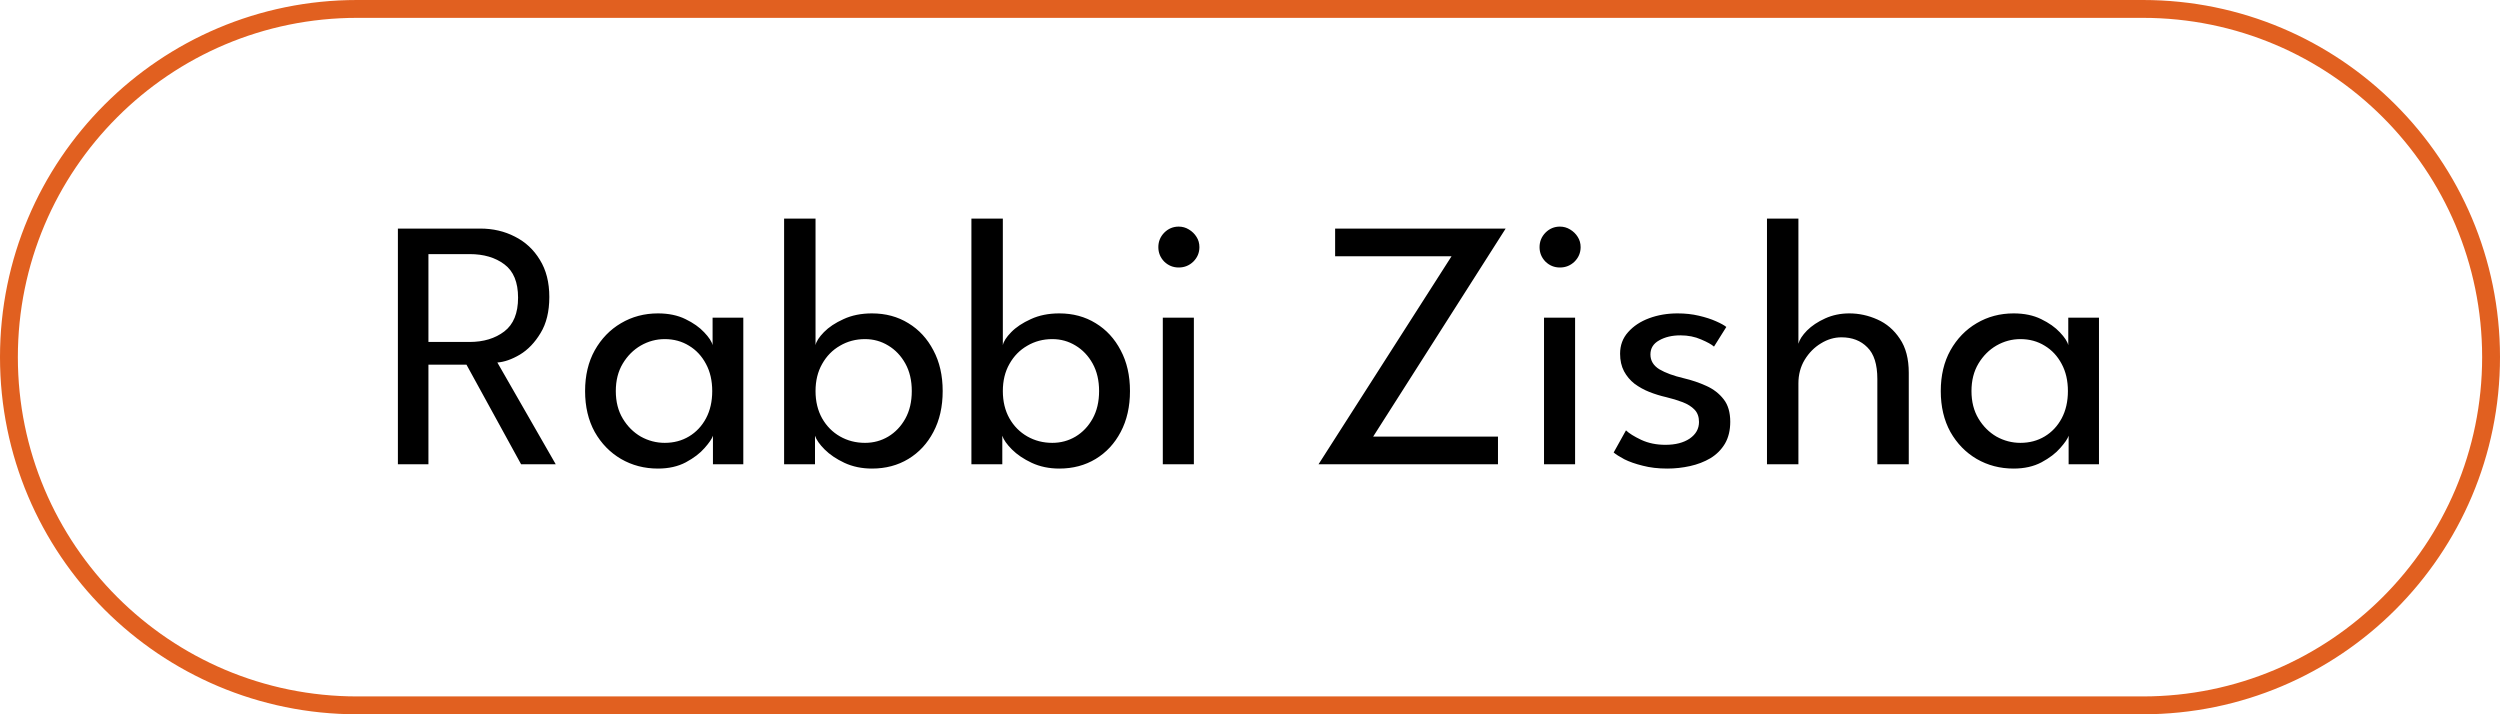
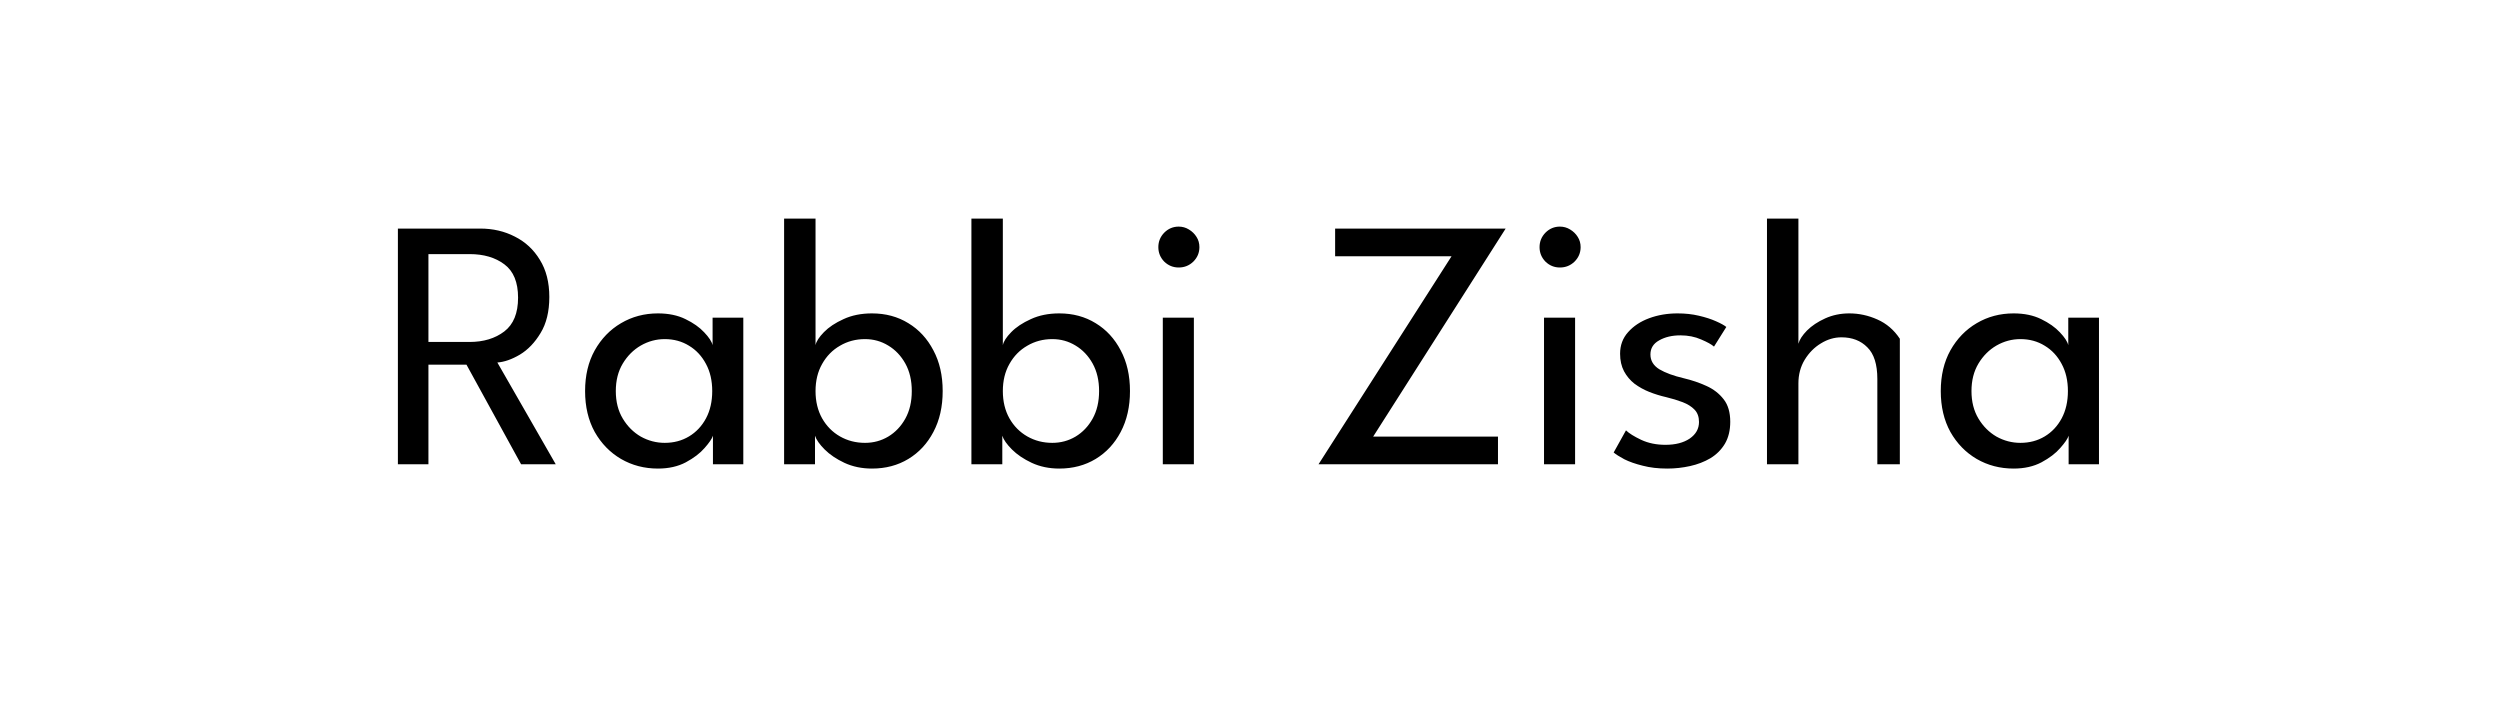
<svg xmlns="http://www.w3.org/2000/svg" width="140" height="40" viewBox="0 0 140 40" fill="none">
-   <path d="M0.5 20C0.5 9.23 9.23 0.5 20 0.5H120C130.77 0.5 139.5 9.23 139.5 20C139.5 30.77 130.77 39.5 120 39.5H20C9.23 39.5 0.5 30.77 0.5 20Z" stroke="#E16020" />
-   <path d="M22.282 12.8H26.892C27.605 12.8 28.252 12.95 28.832 13.25C29.418 13.543 29.885 13.977 30.232 14.55C30.585 15.117 30.762 15.81 30.762 16.63C30.762 17.443 30.598 18.117 30.272 18.65C29.952 19.183 29.565 19.587 29.112 19.86C28.658 20.127 28.238 20.273 27.852 20.3L31.122 26H29.182L26.122 20.42H23.992V26H22.282V12.8ZM23.992 19.15H26.292C27.078 19.15 27.728 18.953 28.242 18.56C28.755 18.167 29.012 17.537 29.012 16.67C29.012 15.803 28.755 15.18 28.242 14.8C27.735 14.42 27.088 14.23 26.302 14.23H23.992V19.15ZM39.925 26V24.4C39.872 24.567 39.715 24.797 39.455 25.09C39.202 25.383 38.852 25.65 38.405 25.89C37.965 26.123 37.445 26.24 36.845 26.24C36.085 26.24 35.395 26.06 34.775 25.7C34.162 25.34 33.672 24.837 33.305 24.19C32.945 23.537 32.765 22.773 32.765 21.9C32.765 21.027 32.945 20.267 33.305 19.62C33.672 18.967 34.162 18.46 34.775 18.1C35.395 17.733 36.085 17.55 36.845 17.55C37.439 17.55 37.952 17.657 38.385 17.87C38.825 18.083 39.175 18.33 39.435 18.61C39.702 18.89 39.859 19.13 39.905 19.33V17.79H41.625V26H39.925ZM34.485 21.9C34.485 22.493 34.615 23.007 34.875 23.44C35.135 23.873 35.472 24.21 35.885 24.45C36.305 24.683 36.752 24.8 37.225 24.8C37.732 24.8 38.185 24.68 38.585 24.44C38.985 24.2 39.302 23.863 39.535 23.43C39.769 22.99 39.885 22.48 39.885 21.9C39.885 21.32 39.769 20.813 39.535 20.38C39.302 19.94 38.985 19.6 38.585 19.36C38.185 19.113 37.732 18.99 37.225 18.99C36.752 18.99 36.305 19.11 35.885 19.35C35.472 19.59 35.135 19.927 34.875 20.36C34.615 20.793 34.485 21.307 34.485 21.9ZM43.91 26V12.24H45.67V19.33C45.71 19.123 45.867 18.88 46.14 18.6C46.414 18.32 46.78 18.077 47.24 17.87C47.7 17.657 48.23 17.55 48.83 17.55C49.597 17.55 50.277 17.733 50.87 18.1C51.464 18.46 51.93 18.967 52.27 19.62C52.617 20.267 52.79 21.027 52.79 21.9C52.79 22.773 52.617 23.537 52.27 24.19C51.93 24.837 51.464 25.34 50.87 25.7C50.277 26.06 49.597 26.24 48.83 26.24C48.264 26.24 47.75 26.133 47.29 25.92C46.837 25.707 46.467 25.457 46.18 25.17C45.894 24.883 45.714 24.627 45.64 24.4V26H43.91ZM51.06 21.9C51.06 21.307 50.94 20.793 50.7 20.36C50.46 19.927 50.14 19.59 49.74 19.35C49.347 19.11 48.914 18.99 48.44 18.99C47.927 18.99 47.46 19.113 47.04 19.36C46.62 19.6 46.287 19.94 46.04 20.38C45.794 20.813 45.67 21.32 45.67 21.9C45.67 22.48 45.794 22.99 46.04 23.43C46.287 23.863 46.62 24.2 47.04 24.44C47.46 24.68 47.927 24.8 48.44 24.8C48.914 24.8 49.347 24.683 49.74 24.45C50.14 24.21 50.46 23.873 50.7 23.44C50.94 23.007 51.06 22.493 51.06 21.9ZM54.399 26V12.24H56.159V19.33C56.199 19.123 56.355 18.88 56.629 18.6C56.902 18.32 57.269 18.077 57.729 17.87C58.189 17.657 58.719 17.55 59.319 17.55C60.085 17.55 60.765 17.733 61.359 18.1C61.952 18.46 62.419 18.967 62.759 19.62C63.105 20.267 63.279 21.027 63.279 21.9C63.279 22.773 63.105 23.537 62.759 24.19C62.419 24.837 61.952 25.34 61.359 25.7C60.765 26.06 60.085 26.24 59.319 26.24C58.752 26.24 58.239 26.133 57.779 25.92C57.325 25.707 56.955 25.457 56.669 25.17C56.382 24.883 56.202 24.627 56.129 24.4V26H54.399ZM61.549 21.9C61.549 21.307 61.429 20.793 61.189 20.36C60.949 19.927 60.629 19.59 60.229 19.35C59.835 19.11 59.402 18.99 58.929 18.99C58.415 18.99 57.949 19.113 57.529 19.36C57.109 19.6 56.775 19.94 56.529 20.38C56.282 20.813 56.159 21.32 56.159 21.9C56.159 22.48 56.282 22.99 56.529 23.43C56.775 23.863 57.109 24.2 57.529 24.44C57.949 24.68 58.415 24.8 58.929 24.8C59.402 24.8 59.835 24.683 60.229 24.45C60.629 24.21 60.949 23.873 61.189 23.44C61.429 23.007 61.549 22.493 61.549 21.9ZM65.117 26V17.79H66.857V26H65.117ZM66.007 14.98C65.694 14.98 65.424 14.87 65.197 14.65C64.977 14.423 64.867 14.153 64.867 13.84C64.867 13.527 64.977 13.257 65.197 13.03C65.424 12.803 65.694 12.69 66.007 12.69C66.214 12.69 66.404 12.743 66.577 12.85C66.757 12.957 66.9 13.097 67.007 13.27C67.114 13.437 67.167 13.627 67.167 13.84C67.167 14.153 67.054 14.423 66.827 14.65C66.6 14.87 66.327 14.98 66.007 14.98ZM74.767 12.8H84.317L76.897 24.45H83.887V26H73.837L81.287 14.35H74.767V12.8ZM86.465 26V17.79H88.205V26H86.465ZM87.355 14.98C87.041 14.98 86.771 14.87 86.545 14.65C86.325 14.423 86.215 14.153 86.215 13.84C86.215 13.527 86.325 13.257 86.545 13.03C86.771 12.803 87.041 12.69 87.355 12.69C87.561 12.69 87.751 12.743 87.925 12.85C88.105 12.957 88.248 13.097 88.355 13.27C88.461 13.437 88.515 13.627 88.515 13.84C88.515 14.153 88.401 14.423 88.175 14.65C87.948 14.87 87.675 14.98 87.355 14.98ZM93.945 17.55C94.371 17.55 94.768 17.593 95.135 17.68C95.508 17.767 95.828 17.87 96.094 17.99C96.368 18.11 96.561 18.217 96.674 18.31L95.984 19.41C95.851 19.29 95.611 19.157 95.264 19.01C94.918 18.857 94.531 18.78 94.105 18.78C93.638 18.78 93.241 18.873 92.915 19.06C92.588 19.24 92.424 19.503 92.424 19.85C92.424 20.197 92.591 20.473 92.924 20.68C93.264 20.88 93.718 21.047 94.284 21.18C94.738 21.287 95.161 21.43 95.555 21.61C95.954 21.79 96.278 22.04 96.525 22.36C96.771 22.673 96.894 23.093 96.894 23.62C96.894 24.1 96.794 24.51 96.594 24.85C96.394 25.183 96.124 25.453 95.784 25.66C95.445 25.86 95.064 26.007 94.644 26.1C94.225 26.193 93.798 26.24 93.365 26.24C92.858 26.24 92.401 26.187 91.995 26.08C91.588 25.98 91.245 25.86 90.965 25.72C90.691 25.573 90.491 25.447 90.365 25.34L91.055 24.1C91.228 24.267 91.511 24.443 91.904 24.63C92.305 24.817 92.758 24.91 93.264 24.91C93.825 24.91 94.278 24.793 94.624 24.56C94.971 24.32 95.144 24.01 95.144 23.63C95.144 23.343 95.061 23.113 94.894 22.94C94.728 22.767 94.504 22.627 94.225 22.52C93.945 22.413 93.638 22.32 93.305 22.24C92.984 22.167 92.671 22.07 92.365 21.95C92.064 21.83 91.788 21.677 91.534 21.49C91.288 21.297 91.091 21.063 90.945 20.79C90.798 20.51 90.725 20.183 90.725 19.81C90.725 19.337 90.874 18.933 91.174 18.6C91.475 18.26 91.868 18 92.355 17.82C92.841 17.64 93.371 17.55 93.945 17.55ZM103.561 17.55C104.101 17.55 104.625 17.663 105.131 17.89C105.645 18.117 106.065 18.477 106.391 18.97C106.725 19.457 106.891 20.093 106.891 20.88V26H105.131V21.22C105.131 20.407 104.945 19.817 104.571 19.45C104.205 19.077 103.721 18.89 103.121 18.89C102.721 18.89 102.338 19.003 101.971 19.23C101.605 19.45 101.301 19.757 101.061 20.15C100.828 20.537 100.711 20.977 100.711 21.47V26H98.951V12.24H100.711V19.25C100.771 19.023 100.931 18.777 101.191 18.51C101.458 18.243 101.798 18.017 102.211 17.83C102.625 17.643 103.075 17.55 103.561 17.55ZM115.843 26V24.4C115.79 24.567 115.633 24.797 115.373 25.09C115.12 25.383 114.77 25.65 114.323 25.89C113.883 26.123 113.363 26.24 112.763 26.24C112.003 26.24 111.313 26.06 110.693 25.7C110.08 25.34 109.59 24.837 109.223 24.19C108.863 23.537 108.683 22.773 108.683 21.9C108.683 21.027 108.863 20.267 109.223 19.62C109.59 18.967 110.08 18.46 110.693 18.1C111.313 17.733 112.003 17.55 112.763 17.55C113.357 17.55 113.87 17.657 114.303 17.87C114.743 18.083 115.093 18.33 115.353 18.61C115.62 18.89 115.777 19.13 115.823 19.33V17.79H117.543V26H115.843ZM110.403 21.9C110.403 22.493 110.533 23.007 110.793 23.44C111.053 23.873 111.39 24.21 111.803 24.45C112.223 24.683 112.67 24.8 113.143 24.8C113.65 24.8 114.103 24.68 114.503 24.44C114.903 24.2 115.22 23.863 115.453 23.43C115.687 22.99 115.803 22.48 115.803 21.9C115.803 21.32 115.687 20.813 115.453 20.38C115.22 19.94 114.903 19.6 114.503 19.36C114.103 19.113 113.65 18.99 113.143 18.99C112.67 18.99 112.223 19.11 111.803 19.35C111.39 19.59 111.053 19.927 110.793 20.36C110.533 20.793 110.403 21.307 110.403 21.9Z" fill="black" />
+   <path d="M22.282 12.8H26.892C27.605 12.8 28.252 12.95 28.832 13.25C29.418 13.543 29.885 13.977 30.232 14.55C30.585 15.117 30.762 15.81 30.762 16.63C30.762 17.443 30.598 18.117 30.272 18.65C29.952 19.183 29.565 19.587 29.112 19.86C28.658 20.127 28.238 20.273 27.852 20.3L31.122 26H29.182L26.122 20.42H23.992V26H22.282V12.8ZM23.992 19.15H26.292C27.078 19.15 27.728 18.953 28.242 18.56C28.755 18.167 29.012 17.537 29.012 16.67C29.012 15.803 28.755 15.18 28.242 14.8C27.735 14.42 27.088 14.23 26.302 14.23H23.992V19.15ZM39.925 26V24.4C39.872 24.567 39.715 24.797 39.455 25.09C39.202 25.383 38.852 25.65 38.405 25.89C37.965 26.123 37.445 26.24 36.845 26.24C36.085 26.24 35.395 26.06 34.775 25.7C34.162 25.34 33.672 24.837 33.305 24.19C32.945 23.537 32.765 22.773 32.765 21.9C32.765 21.027 32.945 20.267 33.305 19.62C33.672 18.967 34.162 18.46 34.775 18.1C35.395 17.733 36.085 17.55 36.845 17.55C37.439 17.55 37.952 17.657 38.385 17.87C38.825 18.083 39.175 18.33 39.435 18.61C39.702 18.89 39.859 19.13 39.905 19.33V17.79H41.625V26H39.925ZM34.485 21.9C34.485 22.493 34.615 23.007 34.875 23.44C35.135 23.873 35.472 24.21 35.885 24.45C36.305 24.683 36.752 24.8 37.225 24.8C37.732 24.8 38.185 24.68 38.585 24.44C38.985 24.2 39.302 23.863 39.535 23.43C39.769 22.99 39.885 22.48 39.885 21.9C39.885 21.32 39.769 20.813 39.535 20.38C39.302 19.94 38.985 19.6 38.585 19.36C38.185 19.113 37.732 18.99 37.225 18.99C36.752 18.99 36.305 19.11 35.885 19.35C35.472 19.59 35.135 19.927 34.875 20.36C34.615 20.793 34.485 21.307 34.485 21.9ZM43.91 26V12.24H45.67V19.33C45.71 19.123 45.867 18.88 46.14 18.6C46.414 18.32 46.78 18.077 47.24 17.87C47.7 17.657 48.23 17.55 48.83 17.55C49.597 17.55 50.277 17.733 50.87 18.1C51.464 18.46 51.93 18.967 52.27 19.62C52.617 20.267 52.79 21.027 52.79 21.9C52.79 22.773 52.617 23.537 52.27 24.19C51.93 24.837 51.464 25.34 50.87 25.7C50.277 26.06 49.597 26.24 48.83 26.24C48.264 26.24 47.75 26.133 47.29 25.92C46.837 25.707 46.467 25.457 46.18 25.17C45.894 24.883 45.714 24.627 45.64 24.4V26H43.91ZM51.06 21.9C51.06 21.307 50.94 20.793 50.7 20.36C50.46 19.927 50.14 19.59 49.74 19.35C49.347 19.11 48.914 18.99 48.44 18.99C47.927 18.99 47.46 19.113 47.04 19.36C46.62 19.6 46.287 19.94 46.04 20.38C45.794 20.813 45.67 21.32 45.67 21.9C45.67 22.48 45.794 22.99 46.04 23.43C46.287 23.863 46.62 24.2 47.04 24.44C47.46 24.68 47.927 24.8 48.44 24.8C48.914 24.8 49.347 24.683 49.74 24.45C50.14 24.21 50.46 23.873 50.7 23.44C50.94 23.007 51.06 22.493 51.06 21.9ZM54.399 26V12.24H56.159V19.33C56.199 19.123 56.355 18.88 56.629 18.6C56.902 18.32 57.269 18.077 57.729 17.87C58.189 17.657 58.719 17.55 59.319 17.55C60.085 17.55 60.765 17.733 61.359 18.1C61.952 18.46 62.419 18.967 62.759 19.62C63.105 20.267 63.279 21.027 63.279 21.9C63.279 22.773 63.105 23.537 62.759 24.19C62.419 24.837 61.952 25.34 61.359 25.7C60.765 26.06 60.085 26.24 59.319 26.24C58.752 26.24 58.239 26.133 57.779 25.92C57.325 25.707 56.955 25.457 56.669 25.17C56.382 24.883 56.202 24.627 56.129 24.4V26H54.399ZM61.549 21.9C61.549 21.307 61.429 20.793 61.189 20.36C60.949 19.927 60.629 19.59 60.229 19.35C59.835 19.11 59.402 18.99 58.929 18.99C58.415 18.99 57.949 19.113 57.529 19.36C57.109 19.6 56.775 19.94 56.529 20.38C56.282 20.813 56.159 21.32 56.159 21.9C56.159 22.48 56.282 22.99 56.529 23.43C56.775 23.863 57.109 24.2 57.529 24.44C57.949 24.68 58.415 24.8 58.929 24.8C59.402 24.8 59.835 24.683 60.229 24.45C60.629 24.21 60.949 23.873 61.189 23.44C61.429 23.007 61.549 22.493 61.549 21.9ZM65.117 26V17.79H66.857V26H65.117ZM66.007 14.98C65.694 14.98 65.424 14.87 65.197 14.65C64.977 14.423 64.867 14.153 64.867 13.84C64.867 13.527 64.977 13.257 65.197 13.03C65.424 12.803 65.694 12.69 66.007 12.69C66.214 12.69 66.404 12.743 66.577 12.85C66.757 12.957 66.9 13.097 67.007 13.27C67.114 13.437 67.167 13.627 67.167 13.84C67.167 14.153 67.054 14.423 66.827 14.65C66.6 14.87 66.327 14.98 66.007 14.98ZM74.767 12.8H84.317L76.897 24.45H83.887V26H73.837L81.287 14.35H74.767V12.8ZM86.465 26V17.79H88.205V26H86.465ZM87.355 14.98C87.041 14.98 86.771 14.87 86.545 14.65C86.325 14.423 86.215 14.153 86.215 13.84C86.215 13.527 86.325 13.257 86.545 13.03C86.771 12.803 87.041 12.69 87.355 12.69C87.561 12.69 87.751 12.743 87.925 12.85C88.105 12.957 88.248 13.097 88.355 13.27C88.461 13.437 88.515 13.627 88.515 13.84C88.515 14.153 88.401 14.423 88.175 14.65C87.948 14.87 87.675 14.98 87.355 14.98ZM93.945 17.55C94.371 17.55 94.768 17.593 95.135 17.68C95.508 17.767 95.828 17.87 96.094 17.99C96.368 18.11 96.561 18.217 96.674 18.31L95.984 19.41C95.851 19.29 95.611 19.157 95.264 19.01C94.918 18.857 94.531 18.78 94.105 18.78C93.638 18.78 93.241 18.873 92.915 19.06C92.588 19.24 92.424 19.503 92.424 19.85C92.424 20.197 92.591 20.473 92.924 20.68C93.264 20.88 93.718 21.047 94.284 21.18C94.738 21.287 95.161 21.43 95.555 21.61C95.954 21.79 96.278 22.04 96.525 22.36C96.771 22.673 96.894 23.093 96.894 23.62C96.894 24.1 96.794 24.51 96.594 24.85C96.394 25.183 96.124 25.453 95.784 25.66C95.445 25.86 95.064 26.007 94.644 26.1C94.225 26.193 93.798 26.24 93.365 26.24C92.858 26.24 92.401 26.187 91.995 26.08C91.588 25.98 91.245 25.86 90.965 25.72C90.691 25.573 90.491 25.447 90.365 25.34L91.055 24.1C91.228 24.267 91.511 24.443 91.904 24.63C92.305 24.817 92.758 24.91 93.264 24.91C93.825 24.91 94.278 24.793 94.624 24.56C94.971 24.32 95.144 24.01 95.144 23.63C95.144 23.343 95.061 23.113 94.894 22.94C94.728 22.767 94.504 22.627 94.225 22.52C93.945 22.413 93.638 22.32 93.305 22.24C92.984 22.167 92.671 22.07 92.365 21.95C92.064 21.83 91.788 21.677 91.534 21.49C91.288 21.297 91.091 21.063 90.945 20.79C90.798 20.51 90.725 20.183 90.725 19.81C90.725 19.337 90.874 18.933 91.174 18.6C91.475 18.26 91.868 18 92.355 17.82C92.841 17.64 93.371 17.55 93.945 17.55ZM103.561 17.55C104.101 17.55 104.625 17.663 105.131 17.89C105.645 18.117 106.065 18.477 106.391 18.97V26H105.131V21.22C105.131 20.407 104.945 19.817 104.571 19.45C104.205 19.077 103.721 18.89 103.121 18.89C102.721 18.89 102.338 19.003 101.971 19.23C101.605 19.45 101.301 19.757 101.061 20.15C100.828 20.537 100.711 20.977 100.711 21.47V26H98.951V12.24H100.711V19.25C100.771 19.023 100.931 18.777 101.191 18.51C101.458 18.243 101.798 18.017 102.211 17.83C102.625 17.643 103.075 17.55 103.561 17.55ZM115.843 26V24.4C115.79 24.567 115.633 24.797 115.373 25.09C115.12 25.383 114.77 25.65 114.323 25.89C113.883 26.123 113.363 26.24 112.763 26.24C112.003 26.24 111.313 26.06 110.693 25.7C110.08 25.34 109.59 24.837 109.223 24.19C108.863 23.537 108.683 22.773 108.683 21.9C108.683 21.027 108.863 20.267 109.223 19.62C109.59 18.967 110.08 18.46 110.693 18.1C111.313 17.733 112.003 17.55 112.763 17.55C113.357 17.55 113.87 17.657 114.303 17.87C114.743 18.083 115.093 18.33 115.353 18.61C115.62 18.89 115.777 19.13 115.823 19.33V17.79H117.543V26H115.843ZM110.403 21.9C110.403 22.493 110.533 23.007 110.793 23.44C111.053 23.873 111.39 24.21 111.803 24.45C112.223 24.683 112.67 24.8 113.143 24.8C113.65 24.8 114.103 24.68 114.503 24.44C114.903 24.2 115.22 23.863 115.453 23.43C115.687 22.99 115.803 22.48 115.803 21.9C115.803 21.32 115.687 20.813 115.453 20.38C115.22 19.94 114.903 19.6 114.503 19.36C114.103 19.113 113.65 18.99 113.143 18.99C112.67 18.99 112.223 19.11 111.803 19.35C111.39 19.59 111.053 19.927 110.793 20.36C110.533 20.793 110.403 21.307 110.403 21.9Z" fill="black" />
</svg>